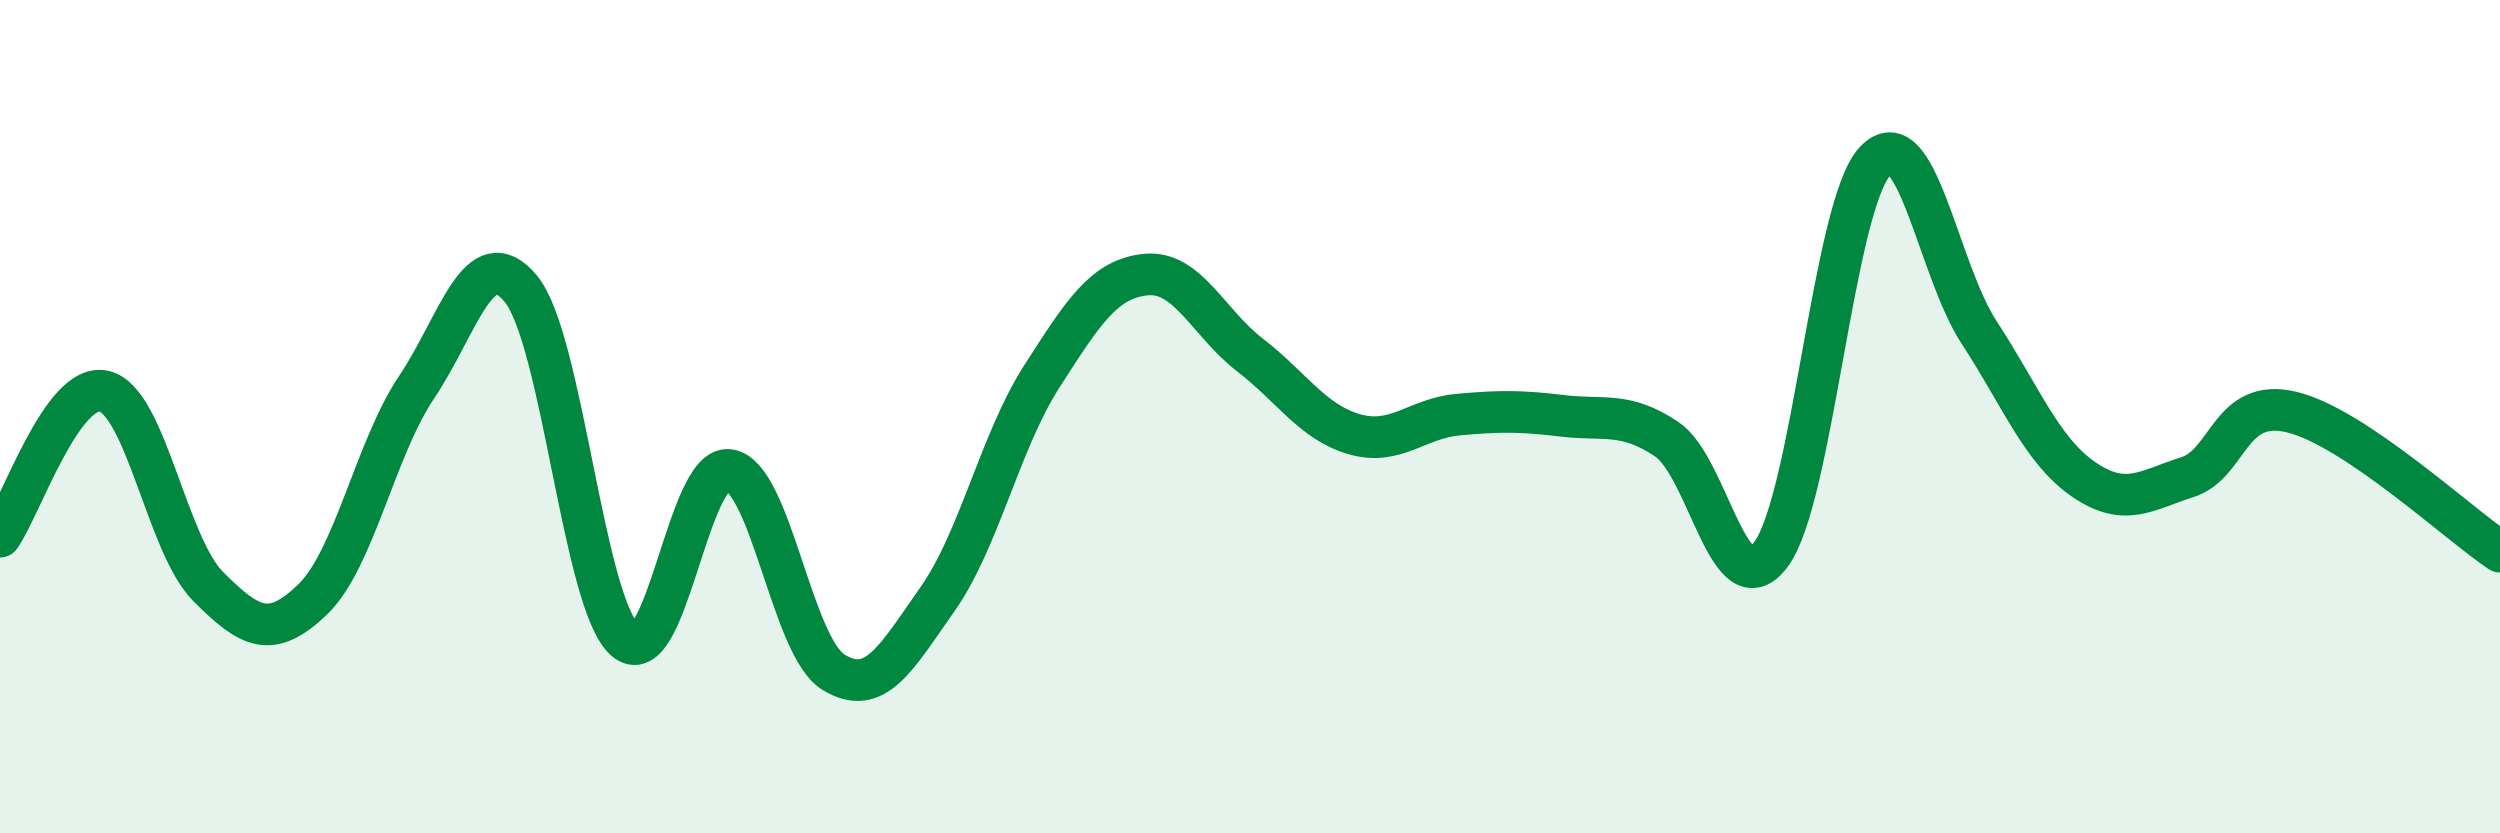
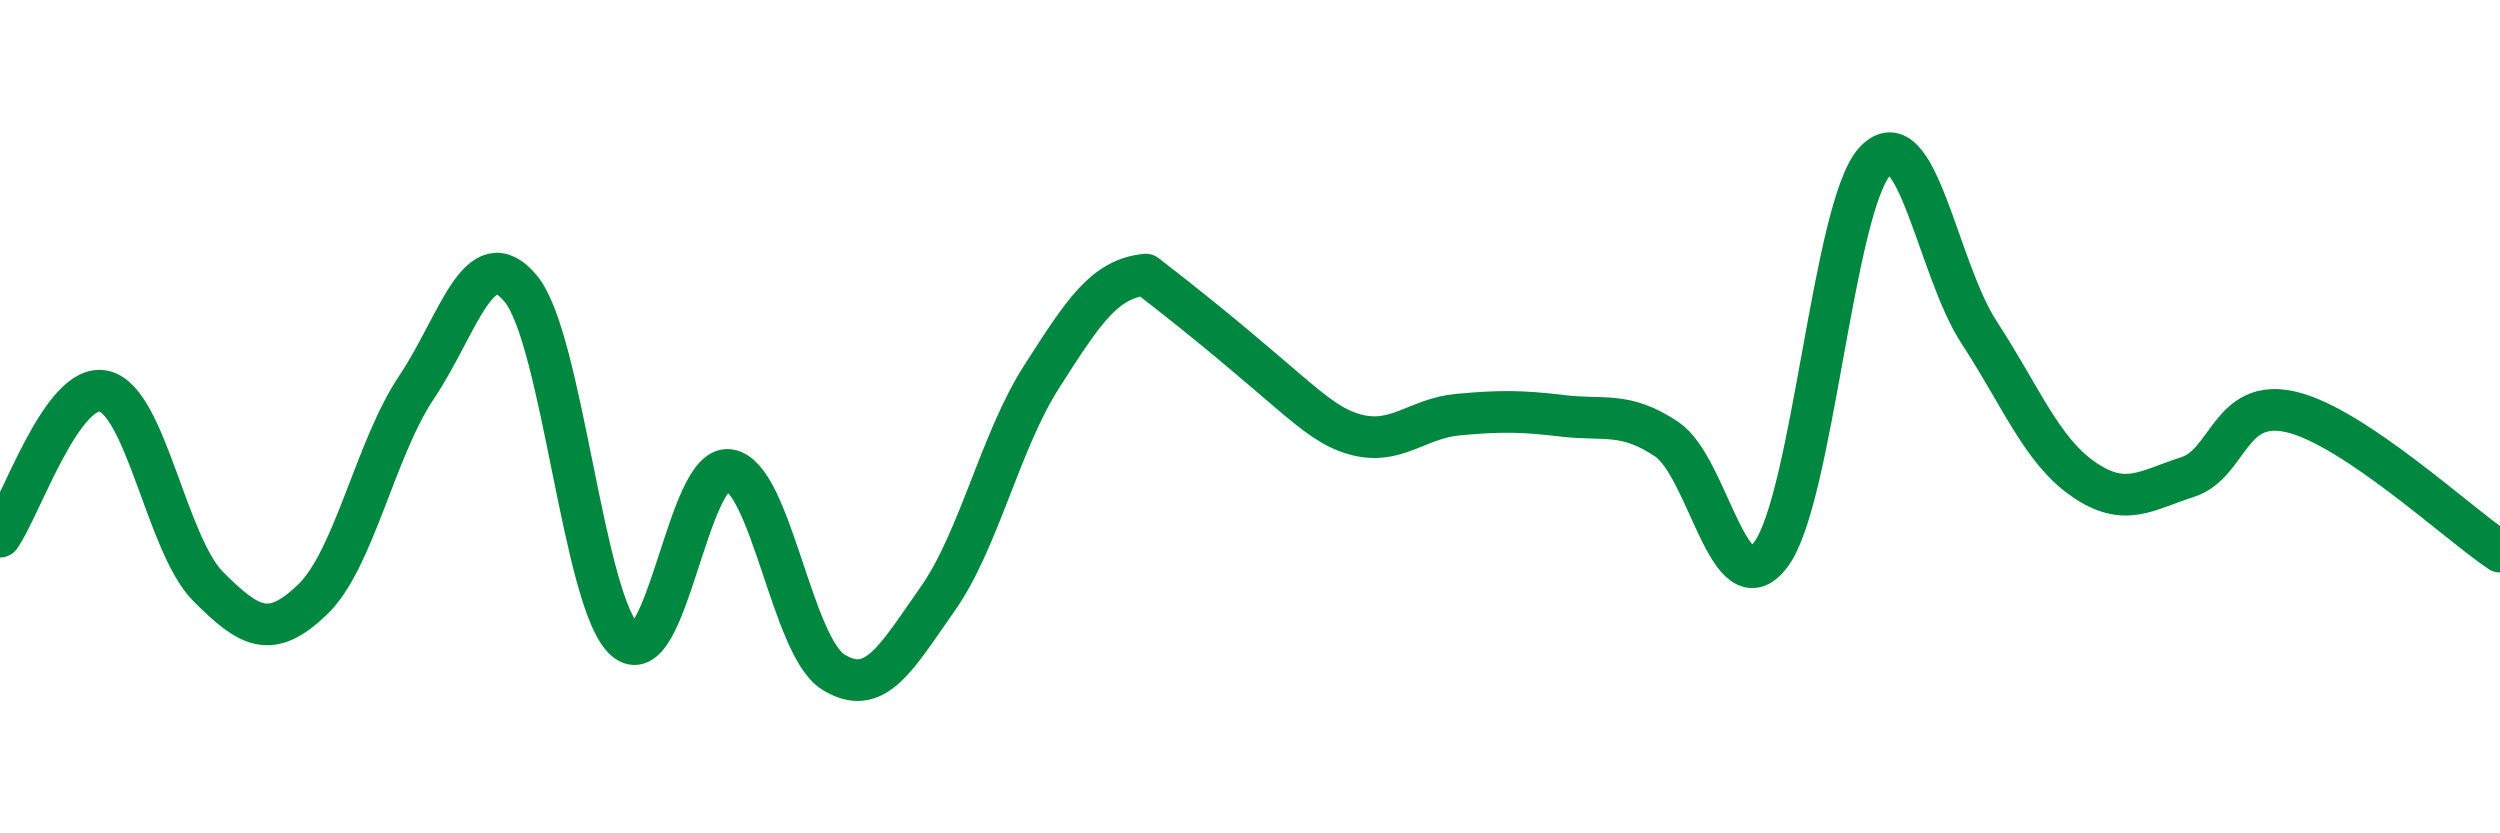
<svg xmlns="http://www.w3.org/2000/svg" width="60" height="20" viewBox="0 0 60 20">
-   <path d="M 0,12.88 C 0.5,12.18 1.5,9.15 2.5,9.39 C 3.5,9.63 4,13.08 5,14.08 C 6,15.08 6.5,15.35 7.5,14.39 C 8.5,13.43 9,10.78 10,9.29 C 11,7.8 11.5,5.72 12.5,6.93 C 13.5,8.14 14,14.49 15,15.36 C 16,16.23 16.5,11.13 17.5,11.28 C 18.5,11.43 19,15.51 20,16.13 C 21,16.75 21.5,15.8 22.5,14.38 C 23.5,12.96 24,10.6 25,9.04 C 26,7.48 26.5,6.69 27.5,6.59 C 28.5,6.49 29,7.75 30,8.52 C 31,9.29 31.5,10.13 32.5,10.42 C 33.5,10.71 34,10.04 35,9.95 C 36,9.86 36.5,9.86 37.5,9.98 C 38.5,10.1 39,9.87 40,10.54 C 41,11.21 41.5,14.64 42.5,13.31 C 43.5,11.98 44,4.94 45,3.87 C 46,2.8 46.5,6.45 47.5,7.98 C 48.5,9.51 49,10.81 50,11.5 C 51,12.19 51.5,11.77 52.5,11.45 C 53.5,11.13 53.5,9.53 55,9.89 C 56.5,10.25 59,12.57 60,13.24L60 20L0 20Z" fill="#008740" opacity="0.1" stroke-linecap="round" stroke-linejoin="round" />
-   <path d="M 0,12.88 C 0.5,12.18 1.5,9.15 2.5,9.39 C 3.5,9.63 4,13.08 5,14.08 C 6,15.08 6.5,15.35 7.5,14.39 C 8.5,13.43 9,10.78 10,9.29 C 11,7.8 11.5,5.72 12.5,6.93 C 13.5,8.14 14,14.49 15,15.36 C 16,16.23 16.5,11.13 17.5,11.28 C 18.5,11.43 19,15.51 20,16.13 C 21,16.75 21.5,15.8 22.5,14.38 C 23.5,12.96 24,10.6 25,9.04 C 26,7.48 26.5,6.69 27.5,6.59 C 28.5,6.49 29,7.75 30,8.52 C 31,9.29 31.5,10.13 32.5,10.42 C 33.5,10.71 34,10.04 35,9.95 C 36,9.86 36.5,9.86 37.5,9.98 C 38.5,10.1 39,9.87 40,10.54 C 41,11.21 41.5,14.64 42.5,13.31 C 43.5,11.98 44,4.94 45,3.87 C 46,2.8 46.5,6.45 47.5,7.98 C 48.5,9.51 49,10.81 50,11.5 C 51,12.19 51.5,11.77 52.5,11.45 C 53.5,11.13 53.5,9.53 55,9.89 C 56.5,10.25 59,12.57 60,13.24" stroke="#008740" stroke-width="1" fill="none" stroke-linecap="round" stroke-linejoin="round" />
+   <path d="M 0,12.88 C 0.5,12.18 1.5,9.15 2.5,9.39 C 3.5,9.63 4,13.08 5,14.08 C 6,15.08 6.5,15.35 7.5,14.39 C 8.5,13.43 9,10.78 10,9.29 C 11,7.8 11.5,5.72 12.5,6.93 C 13.5,8.14 14,14.49 15,15.36 C 16,16.23 16.5,11.13 17.5,11.28 C 18.5,11.43 19,15.51 20,16.13 C 21,16.75 21.5,15.8 22.5,14.38 C 23.5,12.96 24,10.6 25,9.04 C 26,7.48 26.5,6.69 27.5,6.59 C 31,9.29 31.5,10.13 32.5,10.42 C 33.5,10.71 34,10.04 35,9.95 C 36,9.86 36.5,9.86 37.5,9.98 C 38.5,10.1 39,9.87 40,10.54 C 41,11.21 41.5,14.64 42.5,13.31 C 43.5,11.98 44,4.94 45,3.87 C 46,2.8 46.5,6.45 47.5,7.98 C 48.5,9.51 49,10.81 50,11.5 C 51,12.19 51.5,11.77 52.5,11.45 C 53.5,11.13 53.5,9.53 55,9.89 C 56.5,10.25 59,12.57 60,13.24" stroke="#008740" stroke-width="1" fill="none" stroke-linecap="round" stroke-linejoin="round" />
</svg>